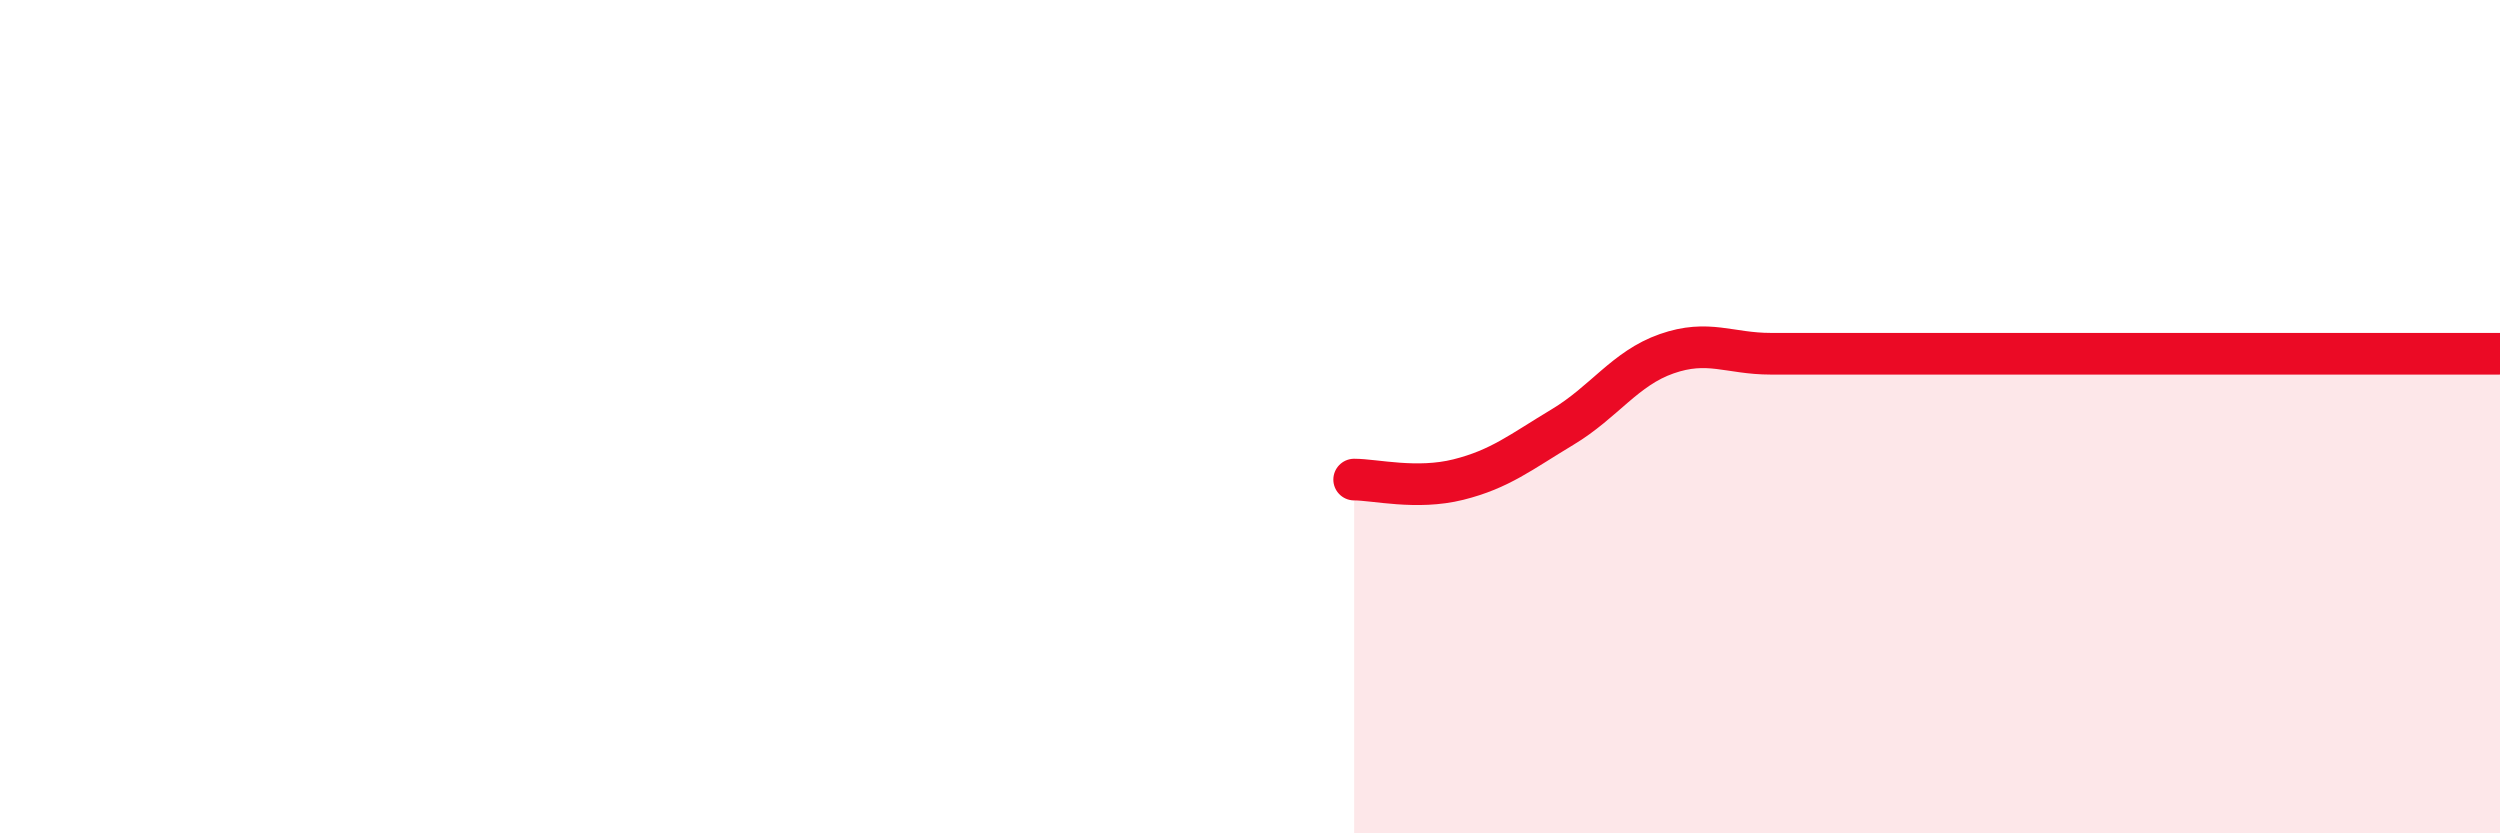
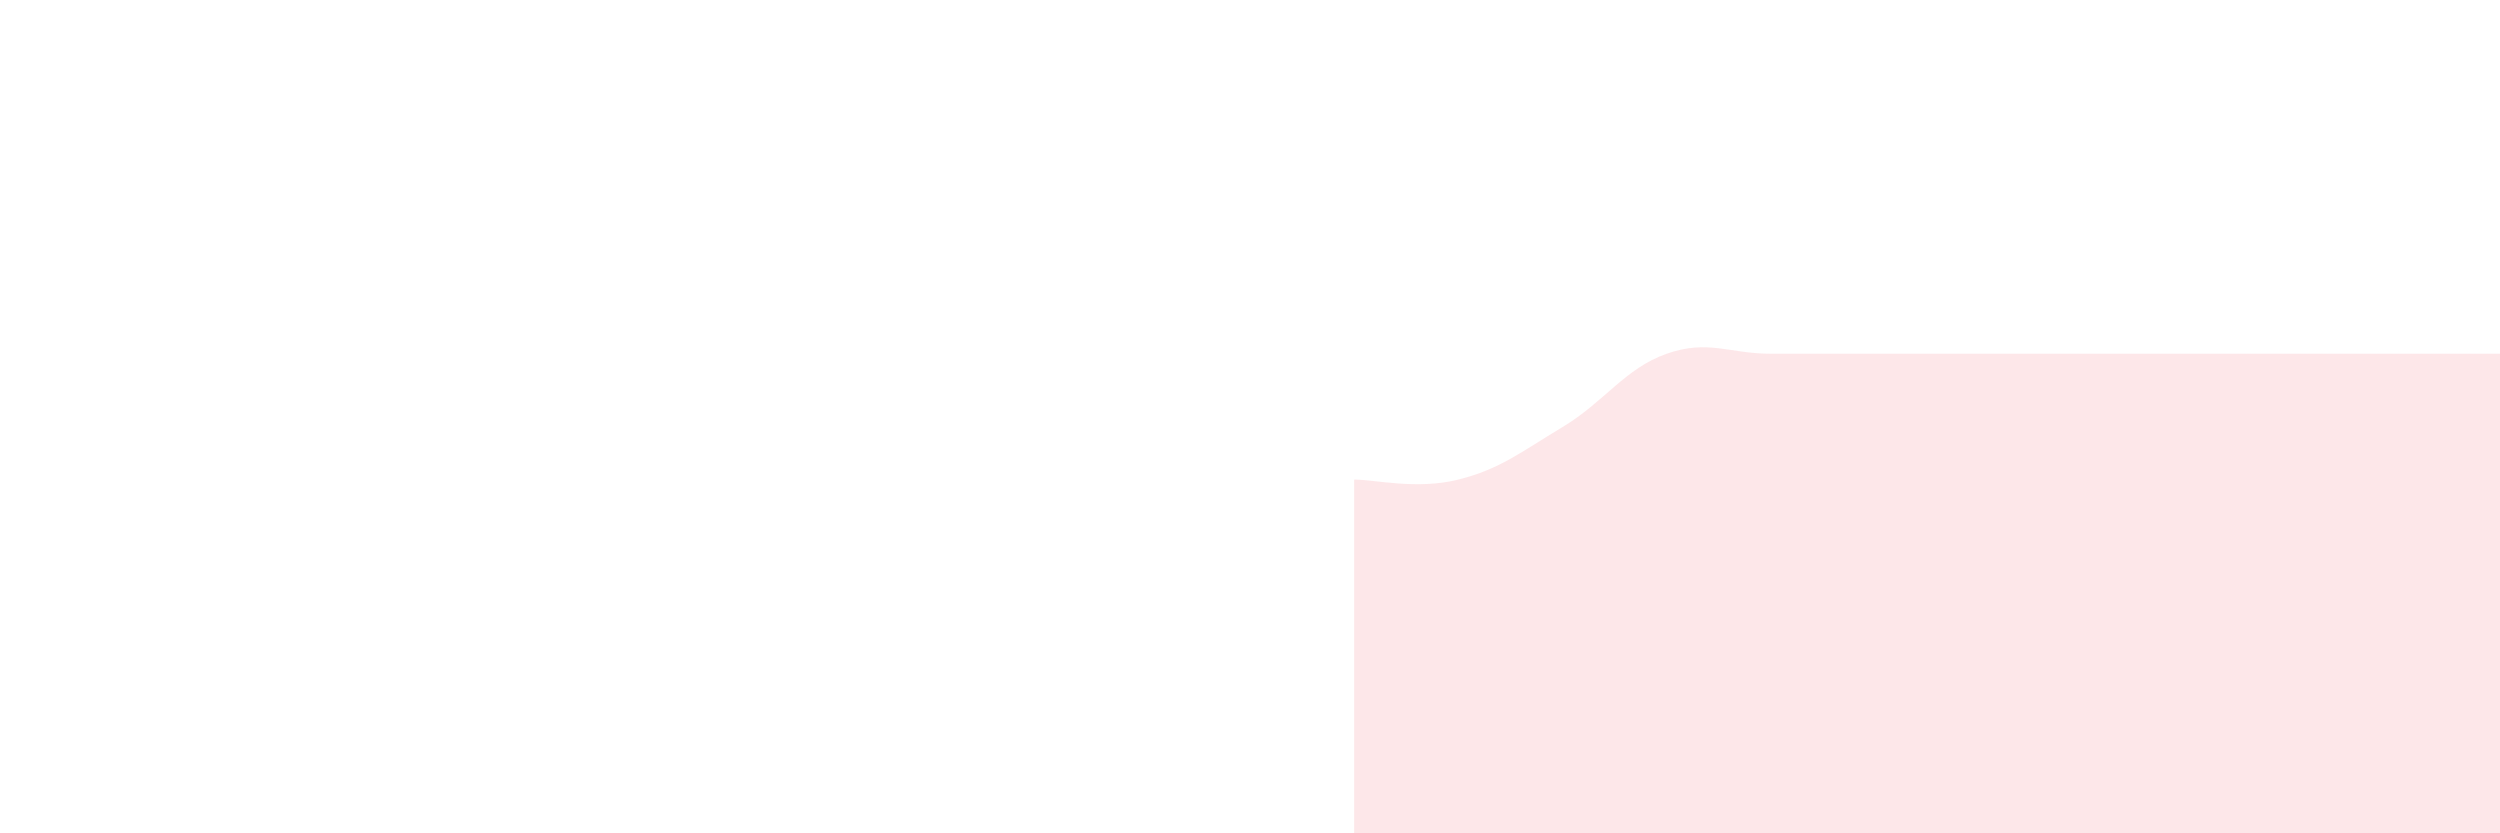
<svg xmlns="http://www.w3.org/2000/svg" width="60" height="20" viewBox="0 0 60 20">
  <path d="M 32.5,11.51 C 33,11.51 34,11.76 35,11.51 C 36,11.26 36.5,10.85 37.5,10.25 C 38.5,9.65 39,8.84 40,8.49 C 41,8.14 41.5,8.49 42.5,8.49 C 43.5,8.49 44,8.49 45,8.49 C 46,8.49 46.5,8.49 47.5,8.49 C 48.5,8.49 49,8.49 50,8.49 C 51,8.49 50.5,8.49 52.5,8.49 C 54.5,8.49 58.5,8.49 60,8.49L60 20L32.5 20Z" fill="#EB0A25" opacity="0.1" stroke-linecap="round" stroke-linejoin="round" />
-   <path d="M 32.5,11.51 C 33,11.51 34,11.76 35,11.51 C 36,11.26 36.5,10.85 37.5,10.25 C 38.5,9.65 39,8.84 40,8.49 C 41,8.14 41.5,8.49 42.5,8.49 C 43.5,8.49 44,8.49 45,8.49 C 46,8.49 46.5,8.49 47.5,8.49 C 48.5,8.49 49,8.49 50,8.49 C 51,8.49 50.5,8.49 52.5,8.49 C 54.5,8.49 58.5,8.49 60,8.49" stroke="#EB0A25" stroke-width="1" fill="none" stroke-linecap="round" stroke-linejoin="round" />
</svg>